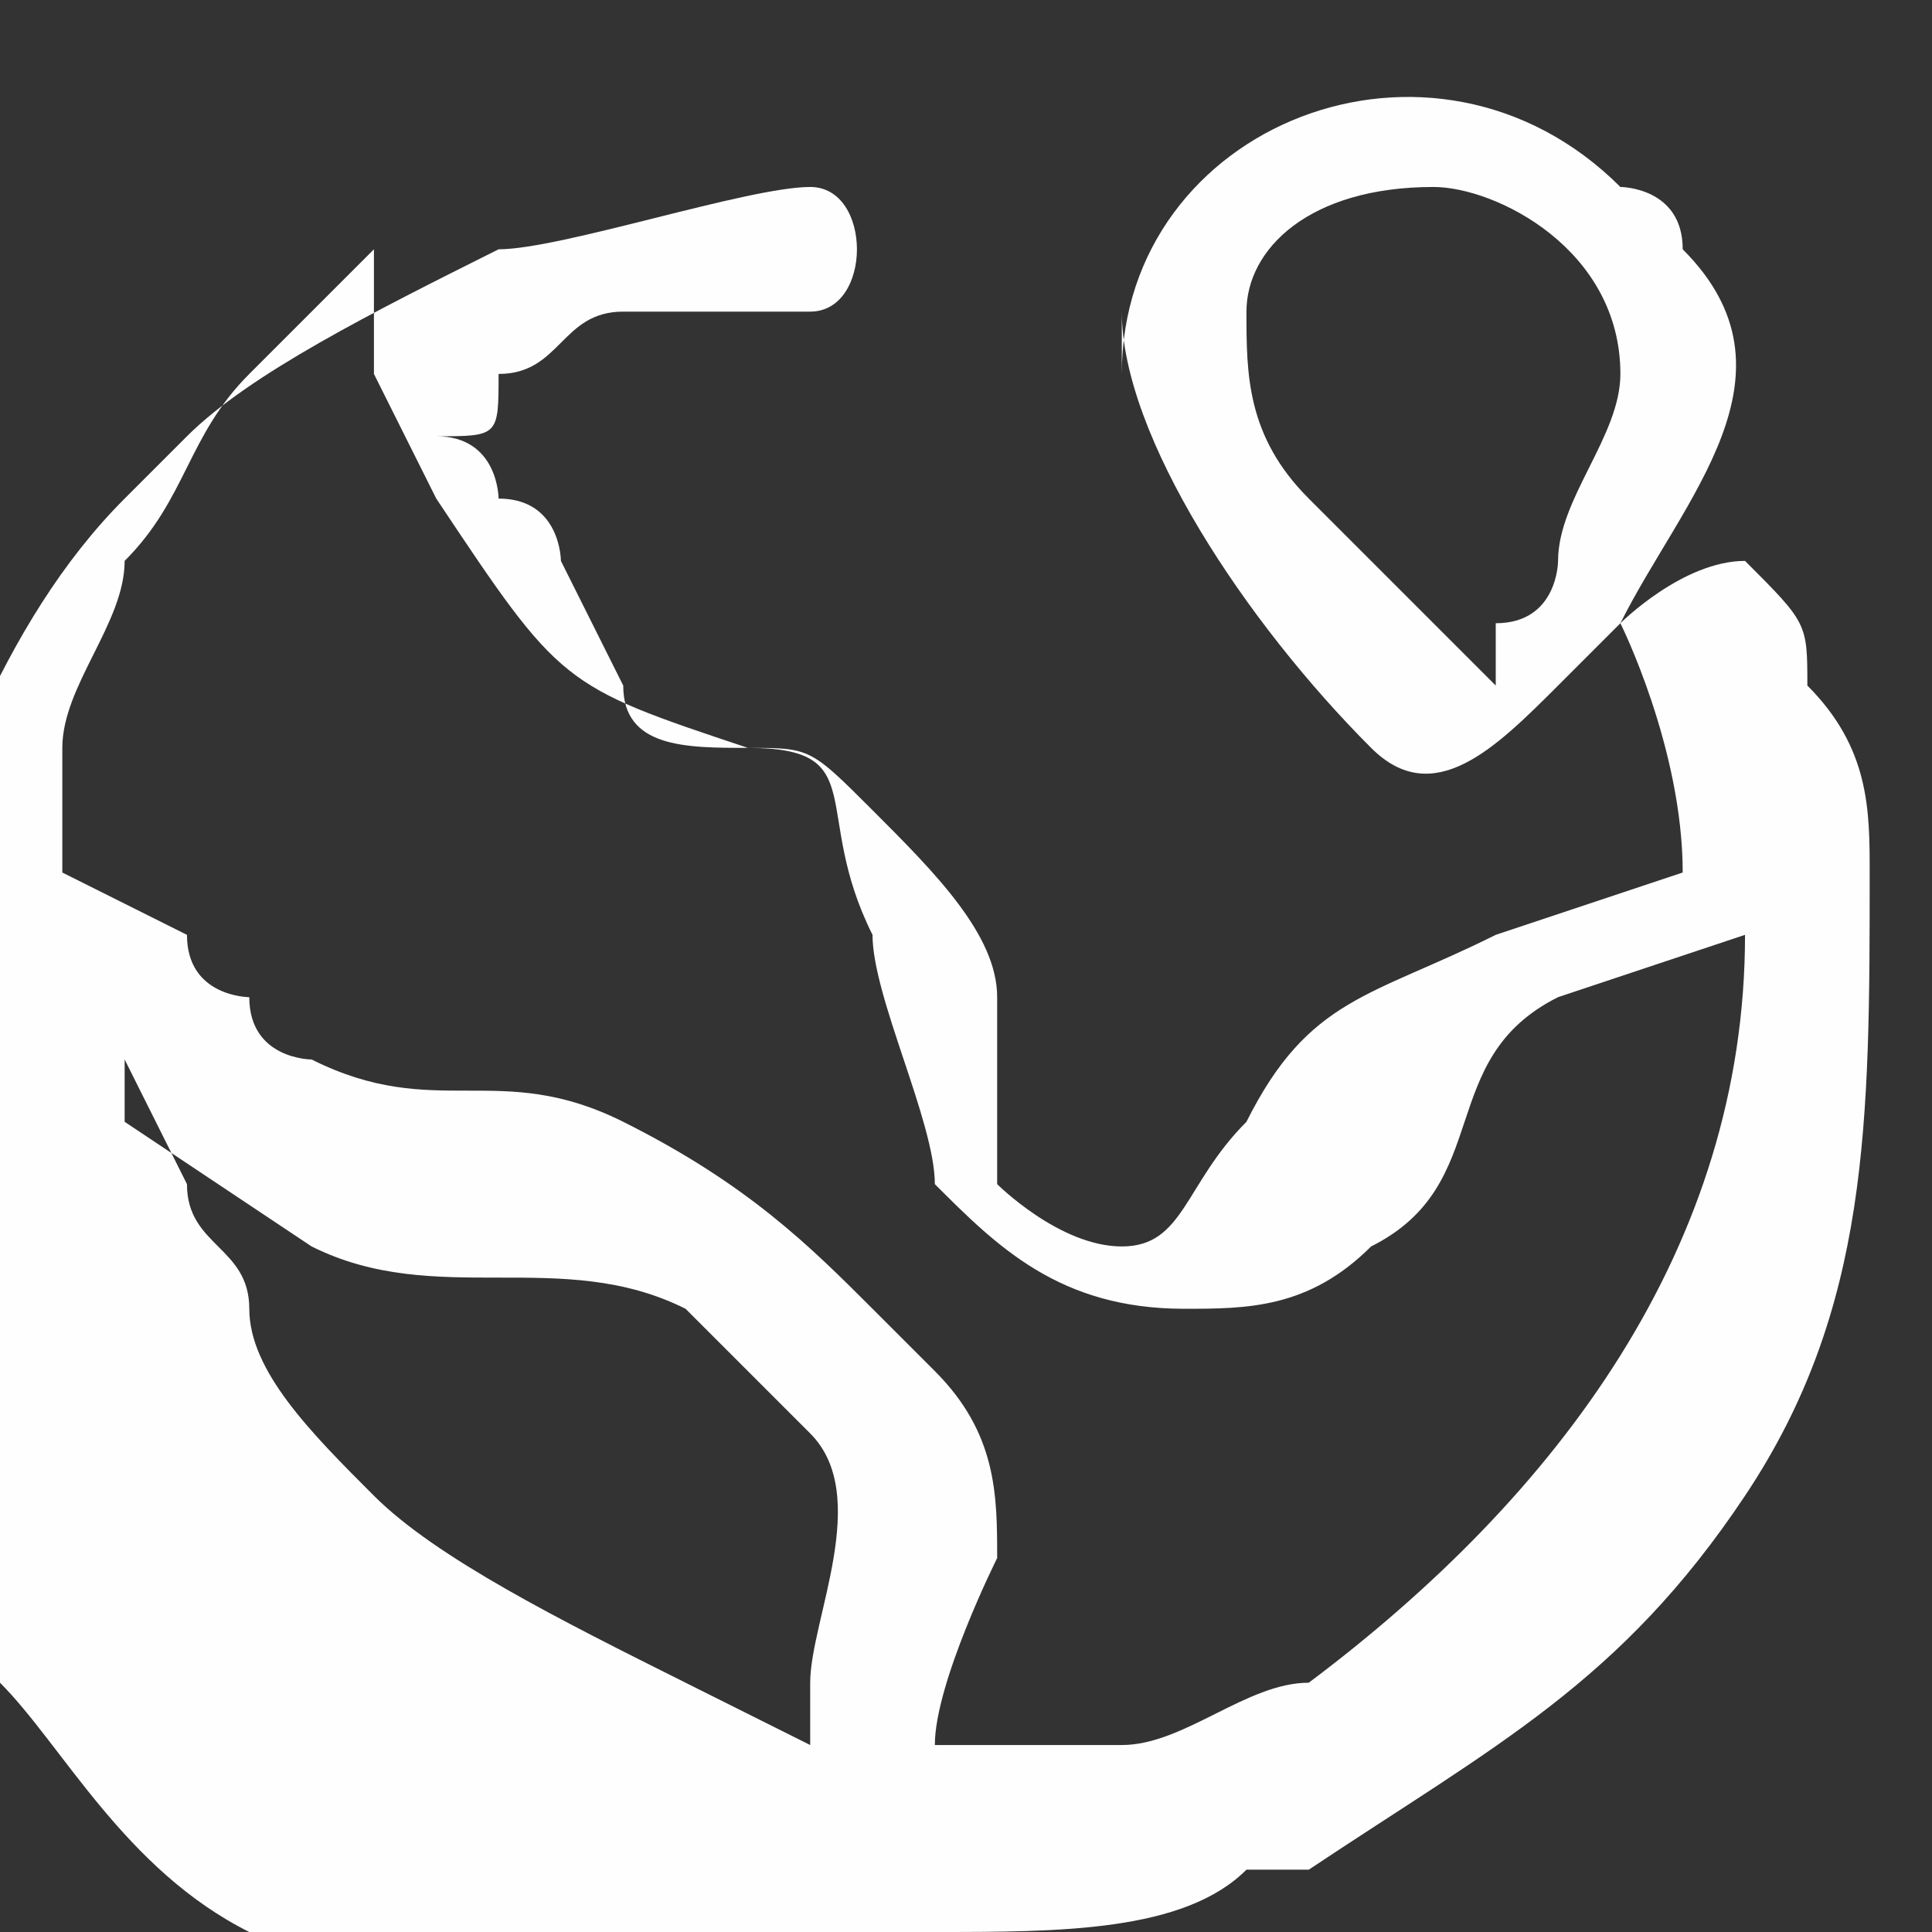
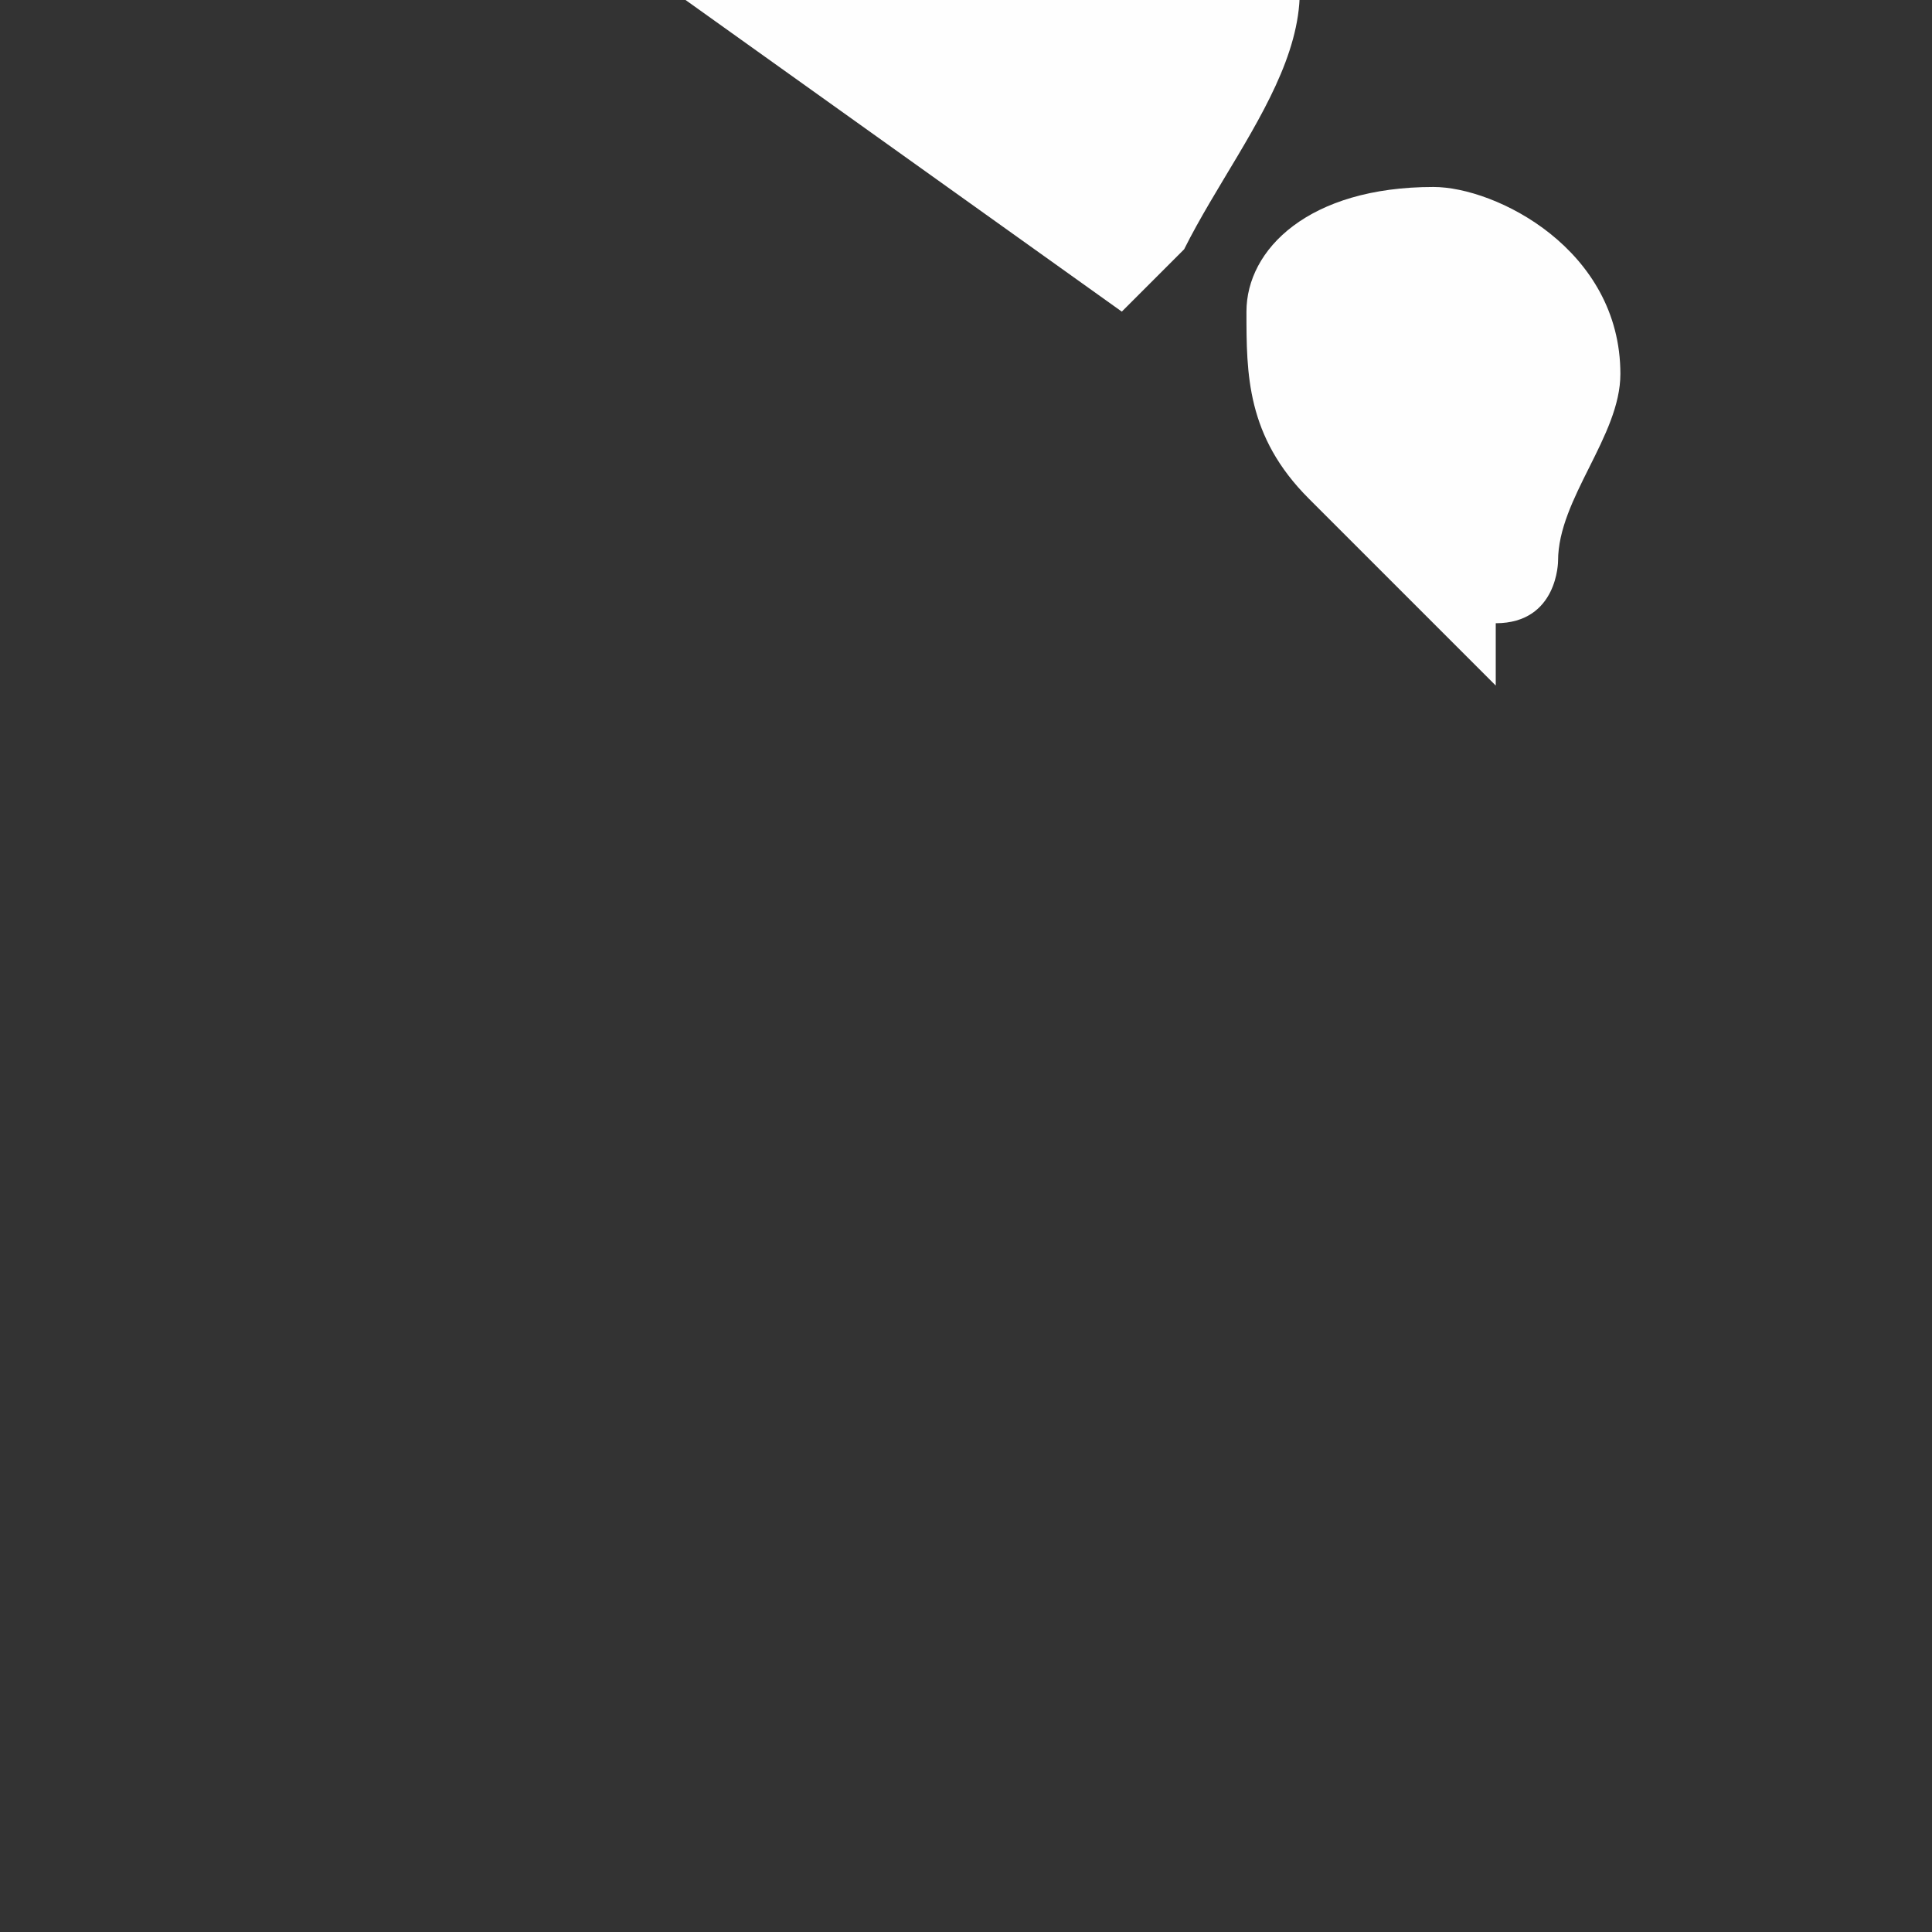
<svg xmlns="http://www.w3.org/2000/svg" xml:space="preserve" width="591px" height="591px" version="1.1" style="shape-rendering:geometricPrecision; text-rendering:geometricPrecision; image-rendering:optimizeQuality; fill-rule:evenodd; clip-rule:evenodd" viewBox="0 0 31 31">
  <rect x="0" y="0" width="31" height="31" fill="#333333" stroke="none" />
  <defs>
    <style type="text/css">
   
    .fil0 {fill:#FEFEFE}
   
  </style>
  </defs>
  <g id="Слой_x0020_1">
    <g id="_2595050435520">
-       <path class="fil0" d="M2 18c0,0 3,2 3,2 2,1 4,0 6,1 0,0 1,1 1,1 0,0 1,1 1,1 1,1 0,3 0,4 0,0 0,1 0,1l-2 -1c-2,-1 -4,-2 -5,-3 -1,-1 -2,-2 -2,-3 0,-1 -1,-1 -1,-2 0,0 -1,-2 -1,-2zm4 -12c0,0 1,2 1,2 2,3 2,3 5,4 2,0 1,1 2,3 0,1 1,3 1,4 1,1 2,2 4,2 1,0 2,0 3,-1 2,-1 1,-3 3,-4l3 -1c0,5 -3,9 -7,12 -1,0 -2,1 -3,1 -1,0 -2,0 -3,0 0,-1 1,-3 1,-3 0,-1 0,-2 -1,-3l-1 -1c-1,-1 -2,-2 -4,-3 -2,-1 -3,0 -5,-1 0,0 -1,0 -1,-1 0,0 -1,0 -1,-1l-2 -1 0 -2c0,-1 1,-2 1,-3 1,-1 1,-2 2,-3 0,0 1,-1 2,-2zm9 25c2,0 4,0 5,-1 0,0 1,0 1,0 3,-2 5,-3 7,-6 2,-3 2,-6 2,-10 0,-1 0,-2 -1,-3 0,-1 0,-1 -1,-2 -1,0 -2,1 -2,1 0,0 1,2 1,4l-3 1c-2,1 -3,1 -4,3 -1,1 -1,2 -2,2 -1,0 -2,-1 -2,-1 0,0 0,-1 0,-1 0,0 0,-1 0,-1 0,0 0,-1 0,-1 0,-1 -1,-2 -2,-3 -1,-1 -1,-1 -2,-1 -1,0 -2,0 -2,-1 0,0 -1,-2 -1,-2 0,0 0,-1 -1,-1 0,0 0,-1 -1,-1 0,0 0,0 0,0 1,0 1,0 1,-1 1,0 1,-1 2,-1 1,0 2,0 2,0 0,0 1,0 1,0 1,0 1,-2 0,-2 -1,0 -4,1 -5,1 -2,1 -4,2 -5,3l-1 1c-2,2 -3,5 -4,8 0,1 0,2 0,3l0 3c0,2 1,4 2,5 1,1 2,3 4,4 0,0 0,0 1,0 1,1 1,1 3,1 1,1 3,1 5,1 1,0 1,0 2,0z" />
-       <path class="fil0" d="M23 10l-2 -2c-1,-1 -1,-2 -1,-3 0,-1 1,-2 3,-2 1,0 3,1 3,3 0,1 -1,2 -1,3 0,0 0,1 -1,1 0,0 0,0 0,1 0,0 0,0 0,0zm-5 -5c0,2 2,5 4,7 1,1 2,0 3,-1 0,0 0,0 0,0 0,0 0,0 0,0l1 -1c1,-2 3,-4 1,-6 0,-1 -1,-1 -1,-1 -3,-3 -8,-1 -8,3z" />
+       <path class="fil0" d="M23 10l-2 -2c-1,-1 -1,-2 -1,-3 0,-1 1,-2 3,-2 1,0 3,1 3,3 0,1 -1,2 -1,3 0,0 0,1 -1,1 0,0 0,0 0,1 0,0 0,0 0,0zm-5 -5l1 -1c1,-2 3,-4 1,-6 0,-1 -1,-1 -1,-1 -3,-3 -8,-1 -8,3z" />
    </g>
  </g>
</svg>